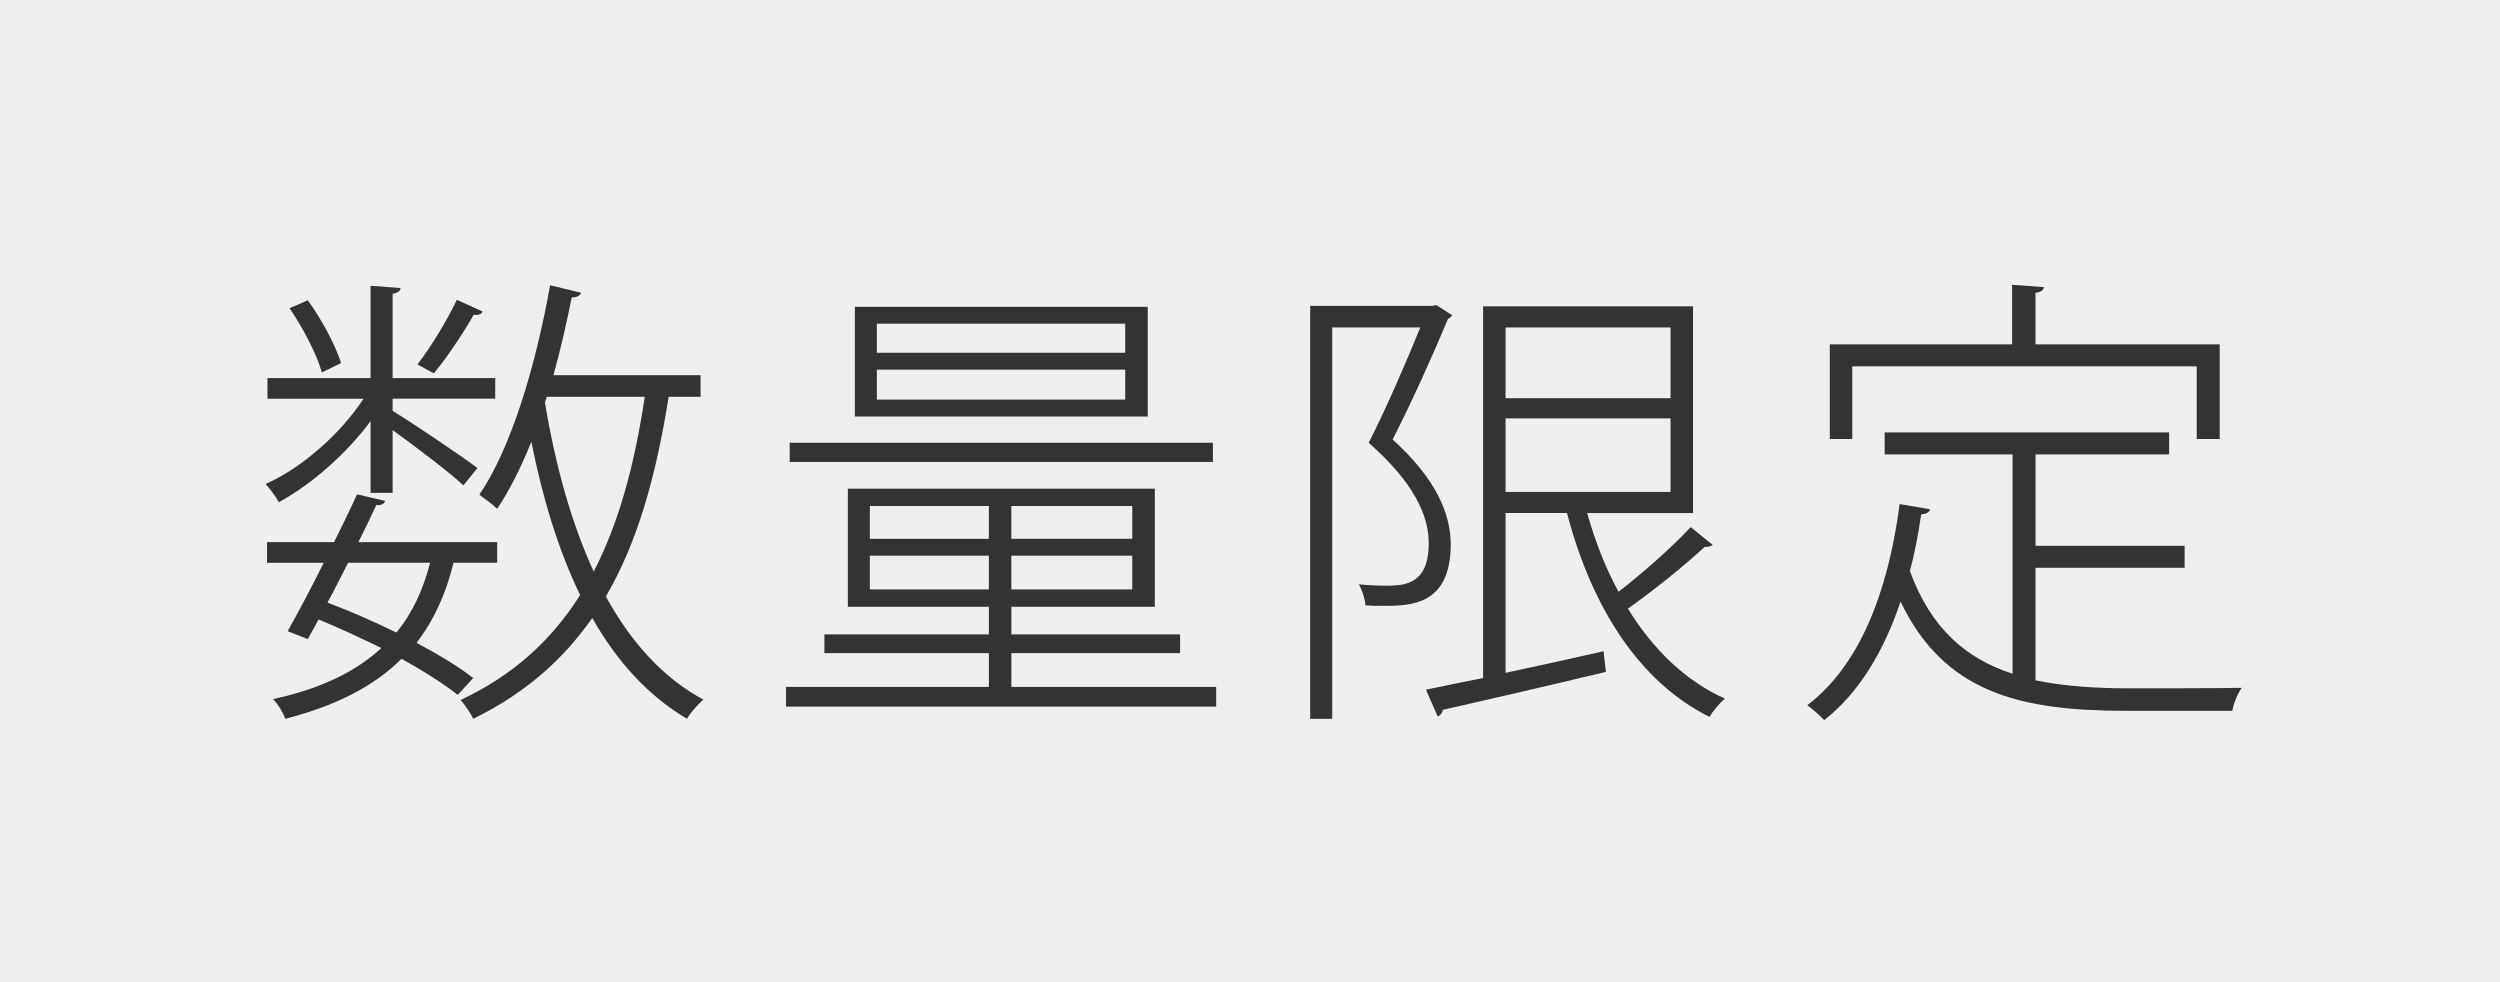
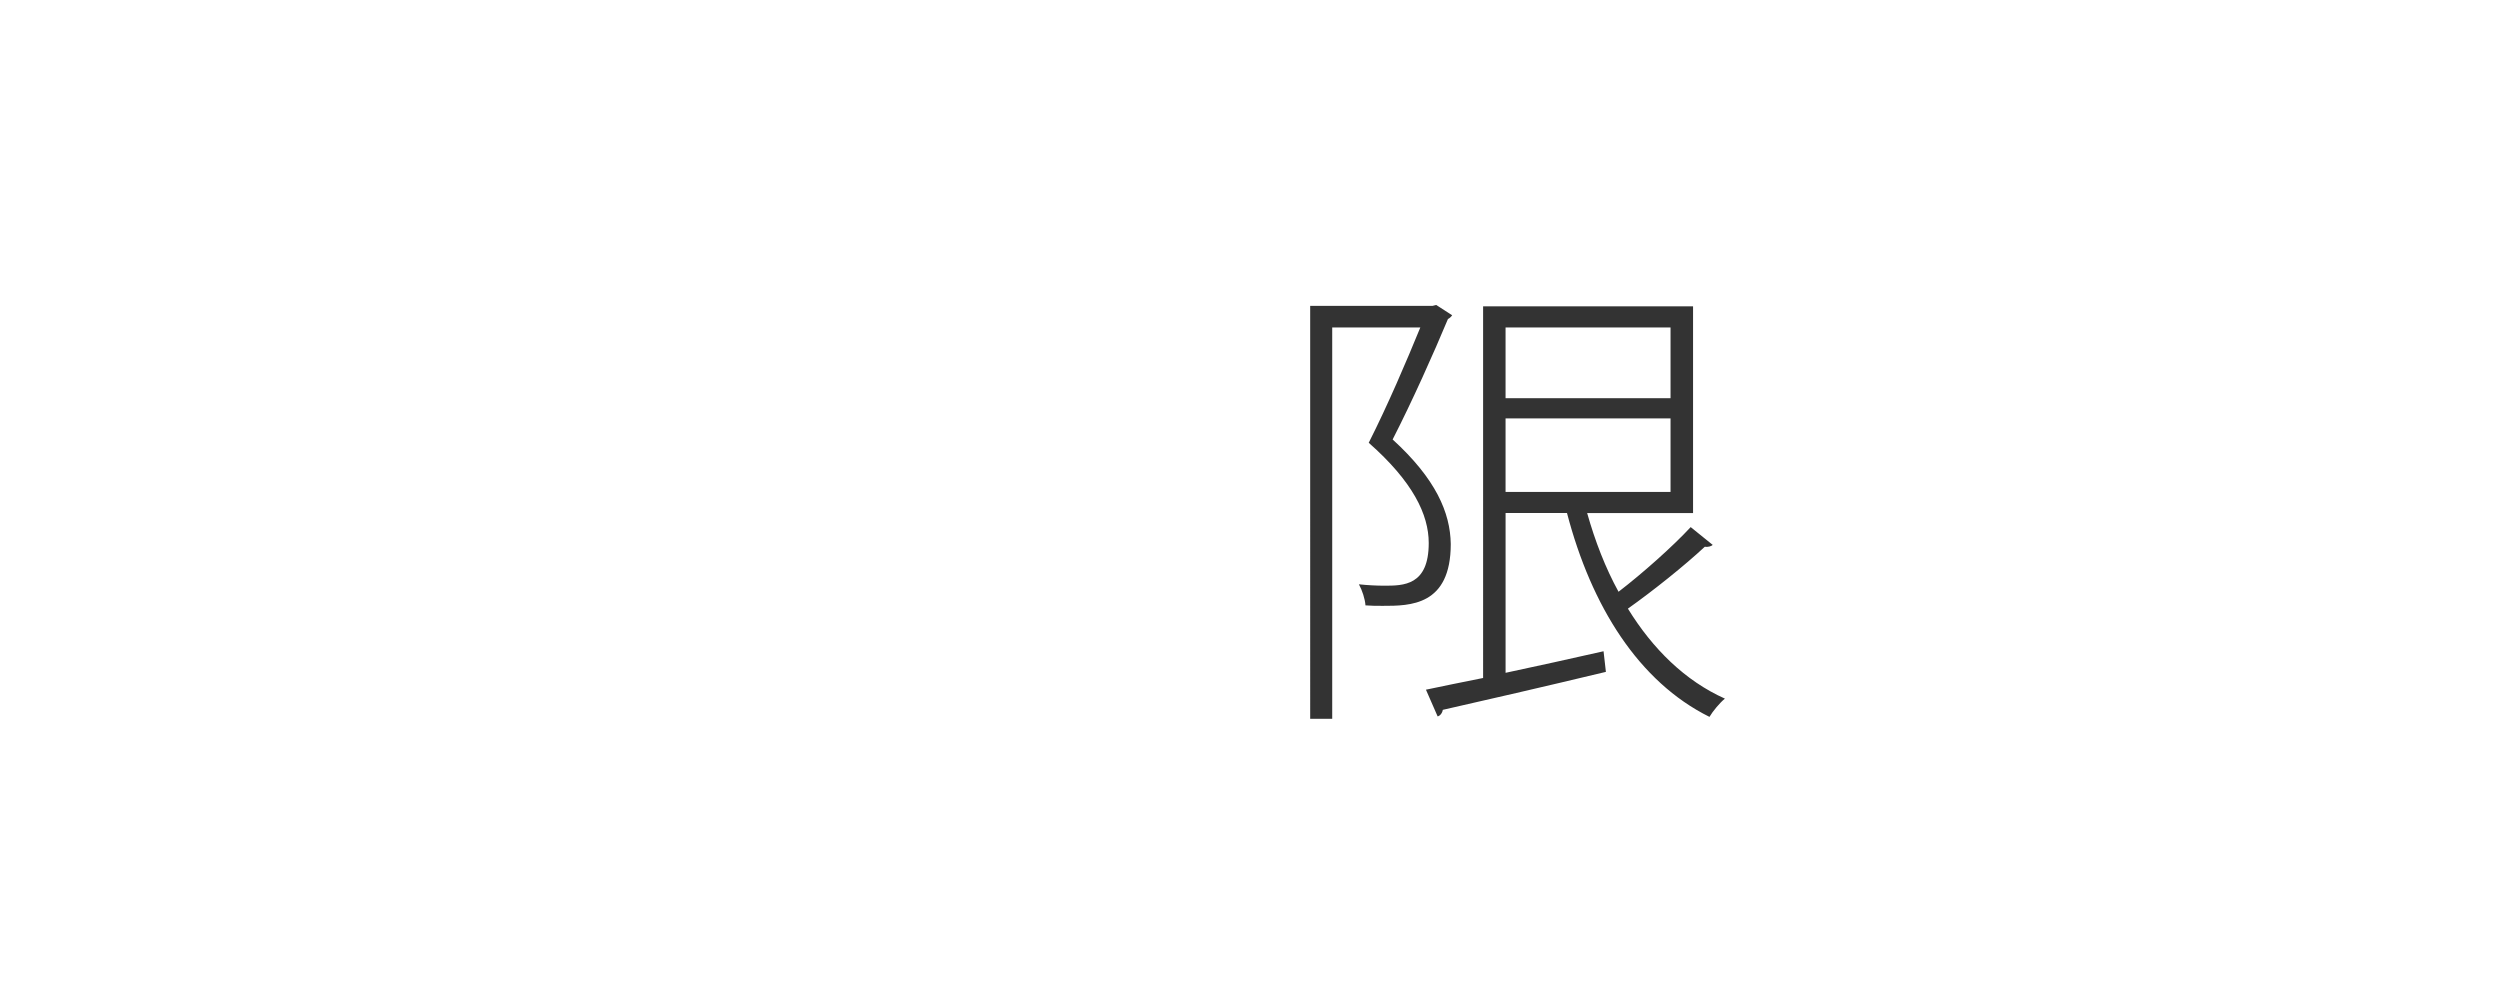
<svg xmlns="http://www.w3.org/2000/svg" id="_レイヤー_2" width="112" height="44" viewBox="0 0 112 44">
  <defs>
    <style>.cls-1{fill:#efefef;}.cls-2{fill:#333;}</style>
  </defs>
  <g id="_レイヤー_1-2">
-     <rect class="cls-1" width="112" height="44" />
    <g>
-       <path class="cls-2" d="m16.602,22.081v-3.212c-1.092,1.47-2.646,2.834-4.115,3.632-.127-.252-.379-.588-.588-.818,1.616-.714,3.359-2.247,4.388-3.821h-4.304v-.924h4.619v-4.137l1.344.105c-.021.126-.105.21-.357.252v3.779h4.598v.924h-4.598v.546c.84.504,3.233,2.12,3.801,2.562l-.631.776c-.545-.524-2.12-1.722-3.17-2.478v2.813h-.986Zm3.716,3.129c-.336,1.386-.882,2.582-1.659,3.59.987.525,1.869,1.05,2.541,1.575l-.693.756c-.672-.525-1.532-1.071-2.52-1.617-1.217,1.218-2.918,2.1-5.207,2.688-.104-.294-.336-.672-.545-.882,2.12-.462,3.695-1.218,4.85-2.288-.902-.441-1.848-.882-2.813-1.281l-.483.882-.902-.356c.462-.819,1.05-1.932,1.617-3.065h-2.541v-.924h3.002c.379-.756.735-1.491,1.029-2.142l1.26.294c-.042.126-.146.21-.398.188-.231.504-.504,1.071-.799,1.659h6.215v.924h-1.952Zm-6.53-11.758c.631.86,1.26,2.058,1.491,2.813l-.86.42c-.211-.777-.84-1.995-1.449-2.877l.818-.356Zm1.807,11.758c-.315.608-.609,1.218-.924,1.784,1.049.399,2.1.861,3.086,1.344.714-.86,1.197-1.91,1.512-3.128h-3.674Zm3.107-8.882c.588-.756,1.364-2.036,1.764-2.897l1.154.525c-.062.146-.252.168-.398.146-.441.777-1.176,1.89-1.785,2.625l-.734-.399Zm12.682,1.449h-1.428c-.567,3.569-1.407,6.551-2.814,8.944,1.113,2.036,2.562,3.653,4.367,4.619-.23.21-.566.566-.734.86-1.742-1.028-3.149-2.582-4.241-4.514-1.323,1.89-3.044,3.401-5.333,4.514-.105-.23-.378-.63-.566-.84,2.33-1.092,4.072-2.666,5.354-4.703-.966-1.994-1.68-4.325-2.184-6.865-.462,1.134-.966,2.162-1.533,3.002-.188-.188-.566-.462-.797-.63,1.428-2.1,2.52-5.753,3.17-9.385l1.386.336c-.042.126-.168.21-.42.21-.231,1.176-.504,2.352-.819,3.485h6.594v.966Zm-6.887,0l-.084.252c.461,2.792,1.176,5.375,2.184,7.579,1.112-2.142,1.826-4.745,2.288-7.831h-4.388Z" />
-       <path class="cls-2" d="m45.309,30.773h9.176v.882h-19.274v-.882h9.091v-1.512h-7.369v-.84h7.369v-1.238h-6.319v-5.291h13.753v5.291h-6.426v1.238h7.559v.84h-7.559v1.512Zm9.029-10.938v.86h-18.96v-.86h18.96Zm-2.919-6.089v4.913h-13.122v-4.913h13.122Zm-12.45,8.923v1.47h5.332v-1.47h-5.332Zm0,3.737h5.332v-1.512h-5.332v1.512Zm11.442-10.603v-1.302h-11.128v1.302h11.128Zm0,2.1v-1.344h-11.128v1.344h11.128Zm.315,6.235v-1.47h-5.418v1.47h5.418Zm0,2.268v-1.512h-5.418v1.512h5.418Z" />
      <path class="cls-2" d="m64.342,13.662l.715.462c-.043.062-.105.126-.189.168-.65,1.554-1.596,3.674-2.478,5.396,1.932,1.764,2.583,3.275,2.604,4.683,0,2.771-1.827,2.771-3.044,2.771-.273,0-.525,0-.777-.021-.021-.294-.146-.672-.294-.944.399.042.798.062,1.134.062.861,0,1.994,0,1.994-1.91,0-1.281-.713-2.751-2.688-4.493.861-1.701,1.701-3.675,2.311-5.165h-3.947v17.531h-.987V13.704h5.479l.168-.042Zm6.762,9.322c.356,1.26.818,2.456,1.406,3.527,1.092-.84,2.414-2.016,3.233-2.897l.987.798c-.063.062-.211.104-.357.084-.902.84-2.289,1.952-3.443,2.771,1.113,1.806,2.562,3.233,4.346,4.031-.23.188-.545.566-.692.818-3.171-1.574-5.291-4.955-6.383-9.133h-2.751v7.159c1.387-.294,2.898-.63,4.389-.966l.105.924c-2.709.651-5.543,1.302-7.307,1.701-.021.146-.127.272-.231.294l-.524-1.197c.713-.146,1.596-.336,2.561-.524V13.725h9.406v9.26h-4.744Zm3.736-8.314h-7.391v3.17h7.391v-3.17Zm-7.391,4.073v3.296h7.391v-3.296h-7.391Z" />
-       <path class="cls-2" d="m91.191,25.44v5.039c1.239.252,2.604.357,4.095.357.567,0,4.325,0,5.144-.021-.188.252-.377.735-.42,1.029h-4.787c-4.744,0-8.125-.819-10.078-4.893-.756,2.247-1.868,4.095-3.422,5.312-.168-.189-.504-.483-.756-.672,2.31-1.743,3.611-4.997,4.137-9.008l1.364.231c-.042.146-.168.21-.399.23-.125.882-.293,1.743-.504,2.541.945,2.582,2.52,3.926,4.599,4.598v-9.826h-5.731v-.986h12.744v.986h-5.984v4.095h6.678v.986h-6.678Zm-8.209-9.028v3.255h-1.008v-4.241h8.168v-2.667l1.428.105c-.021.126-.127.23-.379.252v2.31h8.252v4.241h-1.029v-3.255h-15.432Z" />
    </g>
  </g>
</svg>